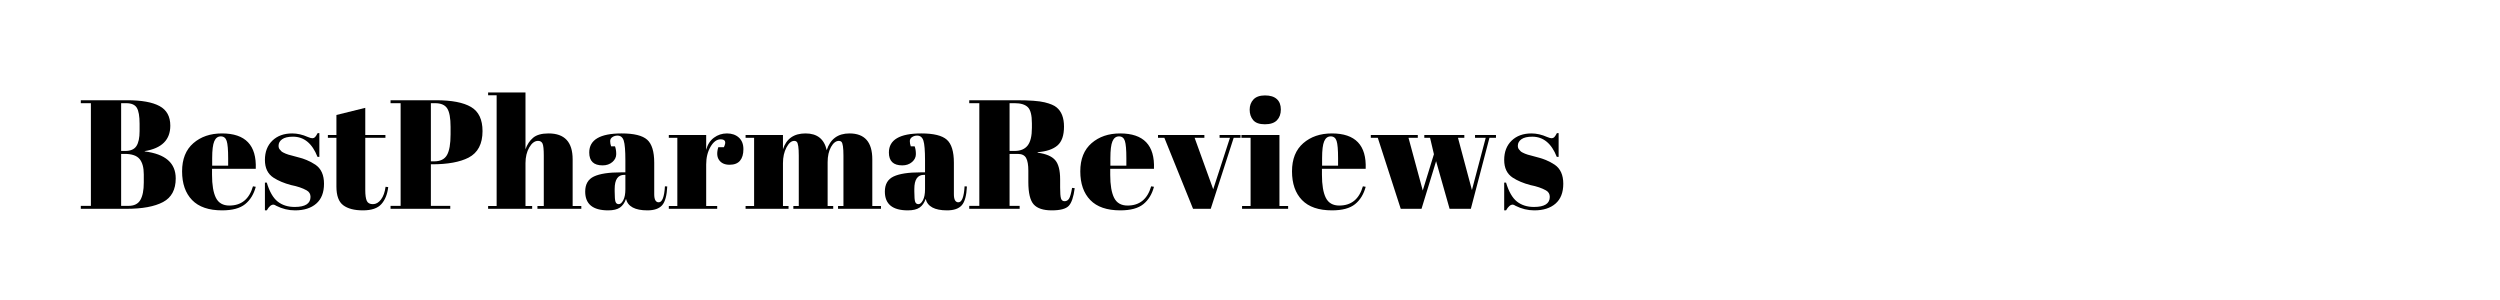
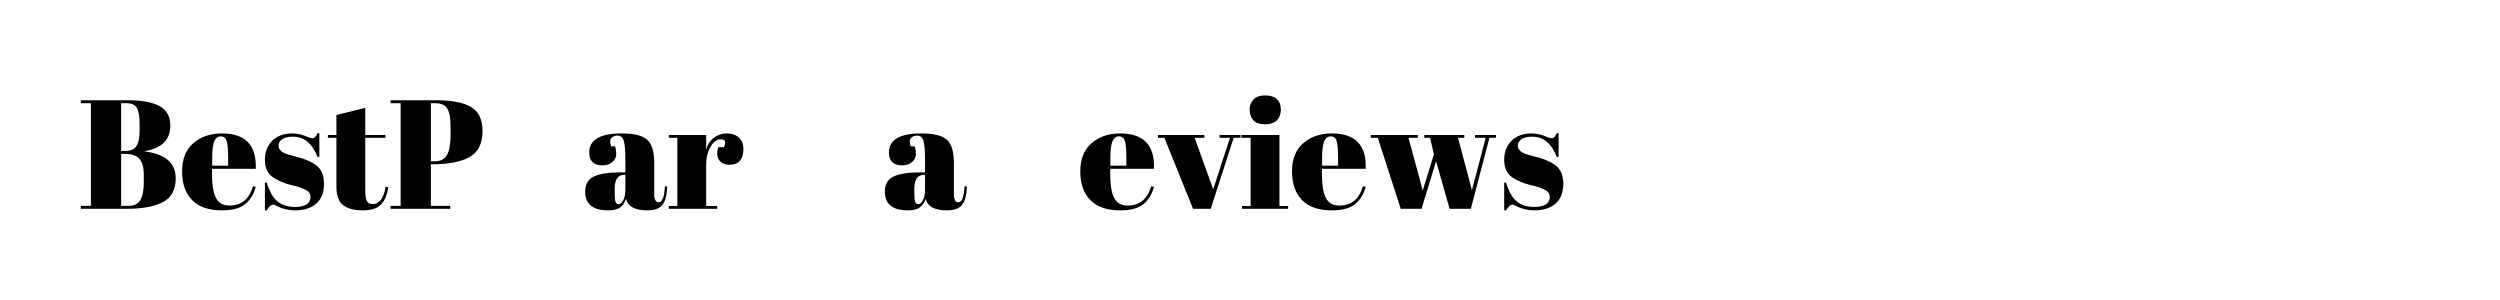
<svg xmlns="http://www.w3.org/2000/svg" width="6000" zoomAndPan="magnify" viewBox="0 0 4500 540" height="720" preserveAspectRatio="xMidYMid meet" version="1.0">
  <defs>
    <g />
  </defs>
  <g fill="#000000" fill-opacity="1">
    <g transform="translate(139.592, 375.857)">
      <g>
        <path d="M 5.859 -195.438 L 89.344 -195.438 C 115.207 -195.438 134.609 -191.941 147.547 -184.953 C 160.484 -177.973 166.953 -166.203 166.953 -149.641 C 166.953 -124.141 151.598 -108.879 120.891 -103.859 L 120.891 -103.297 C 158.109 -98.641 176.719 -82.445 176.719 -54.719 C 176.719 -34.438 169.086 -20.242 153.828 -12.141 C 138.566 -4.047 116.602 0 87.938 0 L 5.859 0 L 5.859 -5.297 L 24.016 -5.297 L 24.016 -190.125 L 5.859 -190.125 Z M 78.453 -98.828 L 78.453 -5.297 L 91.578 -5.297 C 101.805 -5.297 108.969 -8.832 113.062 -15.906 C 117.164 -22.977 119.219 -33.406 119.219 -47.188 L 119.219 -61.984 C 119.219 -74.266 116.703 -83.473 111.672 -89.609 C 106.648 -95.754 97.719 -98.828 84.875 -98.828 Z M 78.453 -190.125 L 78.453 -104.141 L 85.703 -104.141 C 95.391 -104.141 102.141 -107.066 105.953 -112.922 C 109.766 -118.785 111.672 -127.77 111.672 -139.875 L 111.672 -153 C 111.672 -166.77 109.992 -176.398 106.641 -181.891 C 103.297 -187.379 96.879 -190.125 87.391 -190.125 Z M 78.453 -190.125 " />
      </g>
    </g>
  </g>
  <g fill="#000000" fill-opacity="1">
    <g transform="translate(323.575, 375.857)">
      <g>
        <path d="M 76.219 2.797 C 52.207 2.797 34.195 -3.391 22.188 -15.766 C 10.188 -28.148 4.188 -45.367 4.188 -67.422 C 4.188 -89.473 10.93 -106.363 24.422 -118.094 C 37.922 -129.82 55.094 -135.688 75.938 -135.688 C 118.188 -135.688 138.473 -114.469 136.797 -72.031 L 58.078 -72.031 L 58.078 -61.141 C 58.078 -42.898 60.398 -29.125 65.047 -19.812 C 69.703 -10.508 77.801 -5.859 89.344 -5.859 C 110.926 -5.859 125.07 -17.398 131.781 -40.484 L 136.797 -39.641 C 133.266 -26.242 126.891 -15.82 117.672 -8.375 C 108.461 -0.926 94.645 2.797 76.219 2.797 Z M 58.344 -77.609 L 87.109 -77.609 L 87.109 -91.297 C 87.109 -106.367 86.223 -116.648 84.453 -122.141 C 82.68 -127.629 79.145 -130.375 73.844 -130.375 C 68.539 -130.375 64.629 -127.441 62.109 -121.578 C 59.598 -115.723 58.344 -105.629 58.344 -91.297 Z M 58.344 -77.609 " />
      </g>
    </g>
  </g>
  <g fill="#000000" fill-opacity="1">
    <g transform="translate(467.635, 375.857)">
      <g>
        <path d="M 9.219 2.797 L 9.219 -47.188 L 12.562 -47.188 C 17.406 -30.988 23.922 -19.629 32.109 -13.109 C 40.297 -6.598 50.531 -3.344 62.812 -3.344 C 81.801 -3.344 91.297 -9.395 91.297 -21.5 C 91.297 -26.707 88.969 -30.613 84.312 -33.219 C 77.051 -37.312 67.742 -40.477 56.391 -42.719 C 43.734 -46.062 33.125 -50.523 24.562 -56.109 C 14.332 -62.816 9.219 -73.426 9.219 -87.938 C 9.219 -102.457 13.68 -114.047 22.609 -122.703 C 31.547 -131.359 43.457 -135.688 58.344 -135.688 C 67.469 -135.688 76.867 -133.547 86.547 -129.266 C 90.086 -127.773 92.785 -127.031 94.641 -127.031 C 96.504 -127.031 98.086 -127.68 99.391 -128.984 C 100.691 -130.285 102.273 -132.707 104.141 -136.25 L 107.203 -136.25 L 107.203 -93.531 L 103.859 -93.531 C 94.367 -117.727 79.664 -129.828 59.75 -129.828 C 51 -129.828 44.484 -128.289 40.203 -125.219 C 35.922 -122.145 33.781 -118.281 33.781 -113.625 C 33.781 -110.832 34.43 -108.645 35.734 -107.062 C 37.035 -105.477 38.055 -104.316 38.797 -103.578 C 39.547 -102.836 40.758 -102.047 42.438 -101.203 C 44.113 -100.367 45.508 -99.719 46.625 -99.25 C 47.738 -98.781 49.457 -98.172 51.781 -97.422 C 54.113 -96.68 55.836 -96.223 56.953 -96.047 C 69.609 -92.879 78.727 -90.129 84.312 -87.797 C 89.895 -85.473 95.203 -82.641 100.234 -79.297 C 110.461 -72.223 115.578 -60.82 115.578 -45.094 C 115.578 -29.363 110.926 -17.445 101.625 -9.344 C 92.32 -1.25 79.57 2.797 63.375 2.797 C 51.832 2.797 40.664 0.098 29.875 -5.297 C 27.633 -6.785 25.863 -7.531 24.562 -7.531 C 20.469 -7.531 16.469 -4.086 12.562 2.797 Z M 9.219 2.797 " />
      </g>
    </g>
  </g>
  <g fill="#000000" fill-opacity="1">
    <g transform="translate(588.801, 375.857)">
      <g>
        <path d="M 16.75 -39.922 L 16.75 -127.875 L 1.391 -127.875 L 1.391 -132.891 L 16.75 -132.891 L 16.75 -168.906 L 68.688 -181.75 L 68.688 -132.891 L 104.969 -132.891 L 104.969 -127.875 L 68.688 -127.875 L 68.688 -33.781 C 68.688 -25.031 69.566 -18.609 71.328 -14.516 C 73.098 -10.422 76.773 -8.375 82.359 -8.375 C 87.941 -8.375 92.828 -11.164 97.016 -16.75 C 101.203 -22.332 103.945 -29.961 105.25 -39.641 L 110 -39.094 C 108.508 -26.25 104.414 -16.055 97.719 -8.516 C 91.02 -0.973 79.941 2.797 64.484 2.797 C 49.035 2.797 37.219 -0.273 29.031 -6.422 C 20.844 -12.566 16.75 -23.734 16.75 -39.922 Z M 16.75 -39.922 " />
      </g>
    </g>
  </g>
  <g fill="#000000" fill-opacity="1">
    <g transform="translate(698.8, 375.857)">
      <g>
        <path d="M 4.188 -195.438 L 86.266 -195.438 C 114.367 -195.438 135.305 -191.383 149.078 -183.281 C 162.859 -175.188 169.75 -160.719 169.75 -139.875 C 169.75 -116.789 161.375 -100.875 144.625 -92.125 C 128.988 -84.125 107.117 -80.125 79.016 -80.125 L 76.781 -80.125 L 76.781 -5.297 L 111.672 -5.297 L 111.672 0 L 4.188 0 L 4.188 -5.297 L 22.328 -5.297 L 22.328 -190.125 L 4.188 -190.125 Z M 76.781 -190.125 L 76.781 -85.438 L 82.641 -85.438 C 93.805 -85.438 101.531 -89.25 105.812 -96.875 C 110.094 -104.508 112.234 -116.891 112.234 -134.016 L 112.234 -147.406 C 112.234 -163.227 110.234 -174.301 106.234 -180.625 C 102.234 -186.957 94.926 -190.125 84.312 -190.125 Z M 76.781 -190.125 " />
      </g>
    </g>
  </g>
  <g fill="#000000" fill-opacity="1">
    <g transform="translate(875.804, 375.857)">
      <g>
-         <path d="M 2.797 -209.391 L 70.078 -209.391 L 70.078 -107.203 C 73.055 -115.766 77.613 -122.648 83.75 -127.859 C 89.895 -133.078 99.203 -135.688 111.672 -135.688 C 140.523 -135.688 154.953 -120.145 154.953 -89.062 L 154.953 -5.031 L 170.578 -5.031 L 170.578 0 L 91.578 0 L 91.578 -5.031 L 103.016 -5.031 L 103.016 -95.766 C 103.016 -106.93 102.27 -114.141 100.781 -117.391 C 99.289 -120.648 96.594 -122.281 92.688 -122.281 C 86.727 -122.281 81.469 -118.367 76.906 -110.547 C 72.352 -102.734 70.078 -93.242 70.078 -82.078 L 70.078 -5.031 L 82.078 -5.031 L 82.078 0 L 2.797 0 L 2.797 -5.031 L 18.141 -5.031 L 18.141 -204.359 L 2.797 -204.359 Z M 2.797 -209.391 " />
-       </g>
+         </g>
    </g>
  </g>
  <g fill="#000000" fill-opacity="1">
    <g transform="translate(1047.782, 375.857)">
      <g>
        <path d="M 69.797 -65.609 L 77.891 -65.609 L 77.891 -87.109 C 77.891 -104.785 76.91 -116.648 74.953 -122.703 C 73.004 -128.754 69.238 -131.781 63.656 -131.781 C 60.301 -131.781 57.273 -130.895 54.578 -129.125 C 51.879 -127.352 50.531 -124.93 50.531 -121.859 C 50.531 -118.797 51.086 -115.68 52.203 -112.516 L 59.188 -112.516 C 60.676 -108.609 61.422 -103.906 61.422 -98.406 C 61.422 -92.914 59.094 -88.172 54.438 -84.172 C 49.789 -80.172 43.93 -78.172 36.859 -78.172 C 20.848 -78.172 12.844 -85.895 12.844 -101.344 C 12.844 -124.238 32.289 -135.688 71.188 -135.688 C 93.344 -135.688 108.656 -131.914 117.125 -124.375 C 125.594 -116.844 129.828 -103.023 129.828 -82.922 L 129.828 -26.25 C 129.828 -16.562 132.523 -11.719 137.922 -11.719 C 144.242 -11.719 147.969 -21.305 149.094 -40.484 L 153.281 -40.203 C 152.531 -23.828 149.457 -12.566 144.062 -6.422 C 138.664 -0.273 129.82 2.797 117.531 2.797 C 95.195 2.797 82.359 -4.094 79.016 -17.875 C 76.586 -10.801 72.953 -5.586 68.109 -2.234 C 63.273 1.117 56.207 2.797 46.906 2.797 C 19.352 2.797 5.578 -8.461 5.578 -30.984 C 5.578 -44.203 10.832 -53.273 21.344 -58.203 C 31.863 -63.141 48.016 -65.609 69.797 -65.609 Z M 58.625 -31.266 C 58.625 -21.586 59.133 -15.352 60.156 -12.562 C 61.188 -9.77 63.145 -8.375 66.031 -8.375 C 68.914 -8.375 71.613 -10.742 74.125 -15.484 C 76.633 -20.234 77.891 -26.797 77.891 -35.172 L 77.891 -61.141 L 75.938 -61.141 C 64.395 -61.141 58.625 -52.672 58.625 -35.734 Z M 58.625 -31.266 " />
      </g>
    </g>
  </g>
  <g fill="#000000" fill-opacity="1">
    <g transform="translate(1201.055, 375.857)">
      <g>
        <path d="M 96.047 -125.078 C 89.148 -125.078 83.098 -120.609 77.891 -111.672 C 72.68 -102.742 70.078 -92.133 70.078 -79.844 L 70.078 -5.031 L 89.891 -5.031 L 89.891 0 L 2.797 0 L 2.797 -5.031 L 18.141 -5.031 L 18.141 -127.875 L 2.797 -127.875 L 2.797 -132.891 L 70.078 -132.891 L 70.078 -106.094 C 72.492 -115.582 77.145 -122.883 84.031 -128 C 90.914 -133.125 98.734 -135.688 107.484 -135.688 C 116.234 -135.688 123.352 -133.219 128.844 -128.281 C 134.332 -123.352 137.078 -116.375 137.078 -107.344 C 137.078 -98.32 135.031 -91.391 130.938 -86.547 C 126.844 -81.711 120.562 -79.297 112.094 -79.297 C 103.625 -79.297 97.391 -82.086 93.391 -87.672 C 89.391 -93.254 88.879 -100.977 91.859 -110.844 L 101.906 -110.844 C 106.562 -120.332 104.609 -125.078 96.047 -125.078 Z M 96.047 -125.078 " />
      </g>
    </g>
  </g>
  <g fill="#000000" fill-opacity="1">
    <g transform="translate(1339.251, 375.857)">
      <g>
-         <path d="M 2.797 -132.891 L 70.078 -132.891 L 70.078 -107.203 C 76.223 -126.191 89.766 -135.688 110.703 -135.688 C 131.641 -135.688 144.344 -125.633 148.812 -105.531 C 155.32 -125.633 169 -135.688 189.844 -135.688 C 217.207 -135.688 230.891 -120.145 230.891 -89.062 L 230.891 -5.031 L 246.516 -5.031 L 246.516 0 L 169.188 0 L 169.188 -5.031 L 178.953 -5.031 L 178.953 -95.766 C 178.953 -109.91 177.742 -118.191 175.328 -120.609 C 174.211 -121.723 172.723 -122.281 170.859 -122.281 C 165.461 -122.281 160.719 -118.648 156.625 -111.391 C 152.531 -104.129 150.484 -94.914 150.484 -83.75 L 150.484 -5.031 L 160.531 -5.031 L 160.531 0 L 88.781 0 L 88.781 -5.031 L 98.547 -5.031 L 98.547 -95.766 C 98.547 -109.91 97.336 -118.191 94.922 -120.609 C 93.805 -121.723 92.316 -122.281 90.453 -122.281 C 85.242 -122.281 80.547 -118.32 76.359 -110.406 C 72.172 -102.5 70.078 -93.055 70.078 -82.078 L 70.078 -5.031 L 80.125 -5.031 L 80.125 0 L 2.797 0 L 2.797 -5.031 L 18.141 -5.031 L 18.141 -127.875 L 2.797 -127.875 Z M 2.797 -132.891 " />
-       </g>
+         </g>
    </g>
  </g>
  <g fill="#000000" fill-opacity="1">
    <g transform="translate(1587.168, 375.857)">
      <g>
        <path d="M 69.797 -65.609 L 77.891 -65.609 L 77.891 -87.109 C 77.891 -104.785 76.91 -116.648 74.953 -122.703 C 73.004 -128.754 69.238 -131.781 63.656 -131.781 C 60.301 -131.781 57.273 -130.895 54.578 -129.125 C 51.879 -127.352 50.531 -124.93 50.531 -121.859 C 50.531 -118.797 51.086 -115.68 52.203 -112.516 L 59.188 -112.516 C 60.676 -108.609 61.422 -103.906 61.422 -98.406 C 61.422 -92.914 59.094 -88.172 54.438 -84.172 C 49.789 -80.172 43.93 -78.172 36.859 -78.172 C 20.848 -78.172 12.844 -85.895 12.844 -101.344 C 12.844 -124.238 32.289 -135.688 71.188 -135.688 C 93.344 -135.688 108.656 -131.914 117.125 -124.375 C 125.594 -116.844 129.828 -103.023 129.828 -82.922 L 129.828 -26.25 C 129.828 -16.562 132.523 -11.719 137.922 -11.719 C 144.242 -11.719 147.969 -21.305 149.094 -40.484 L 153.281 -40.203 C 152.531 -23.828 149.457 -12.566 144.062 -6.422 C 138.664 -0.273 129.82 2.797 117.531 2.797 C 95.195 2.797 82.359 -4.094 79.016 -17.875 C 76.586 -10.801 72.953 -5.586 68.109 -2.234 C 63.273 1.117 56.207 2.797 46.906 2.797 C 19.352 2.797 5.578 -8.461 5.578 -30.984 C 5.578 -44.203 10.832 -53.273 21.344 -58.203 C 31.863 -63.141 48.016 -65.609 69.797 -65.609 Z M 58.625 -31.266 C 58.625 -21.586 59.133 -15.352 60.156 -12.562 C 61.188 -9.77 63.145 -8.375 66.031 -8.375 C 68.914 -8.375 71.613 -10.742 74.125 -15.484 C 76.633 -20.234 77.891 -26.797 77.891 -35.172 L 77.891 -61.141 L 75.938 -61.141 C 64.395 -61.141 58.625 -52.672 58.625 -35.734 Z M 58.625 -31.266 " />
      </g>
    </g>
  </g>
  <g fill="#000000" fill-opacity="1">
    <g transform="translate(1740.441, 375.857)">
      <g>
-         <path d="M 91.578 -98.828 L 76.781 -98.828 L 76.781 -5.297 L 94.922 -5.297 L 94.922 0 L 4.188 0 L 4.188 -5.297 L 22.328 -5.297 L 22.328 -190.125 L 4.188 -190.125 L 4.188 -195.438 L 88.5 -195.438 C 112.695 -195.438 129.867 -194.176 140.016 -191.656 C 150.16 -189.145 157.281 -186.125 161.375 -182.594 C 170.301 -175.332 174.766 -163.789 174.766 -147.969 C 174.766 -132.145 170.852 -120.836 163.031 -114.047 C 155.219 -107.254 143.312 -103.207 127.312 -101.906 L 127.312 -101.062 C 142.383 -99.02 152.898 -94.551 158.859 -87.656 C 164.816 -80.77 167.797 -69.234 167.797 -53.047 L 167.797 -38.25 C 167.797 -28.57 168.305 -22.055 169.328 -18.703 C 170.348 -15.359 172.531 -13.688 175.875 -13.688 C 179.227 -13.688 181.883 -15.219 183.844 -18.281 C 185.801 -21.352 187.617 -27.82 189.297 -37.688 L 194.031 -37.125 C 191.988 -21.312 188.406 -10.703 183.281 -5.297 C 178.164 0.098 167.977 2.797 152.719 2.797 C 137.457 2.797 126.613 -0.785 120.188 -7.953 C 113.77 -15.117 110.562 -28.566 110.562 -48.297 L 110.562 -68.688 C 110.562 -79.102 109.211 -86.727 106.516 -91.562 C 103.816 -96.406 98.836 -98.828 91.578 -98.828 Z M 76.781 -190.125 L 76.781 -104.141 L 85.703 -104.141 C 96.316 -104.141 104.18 -107.395 109.297 -113.906 C 114.422 -120.426 116.984 -131.035 116.984 -145.734 L 116.984 -153.828 C 116.984 -168.535 114.516 -178.258 109.578 -183 C 104.648 -187.75 96.785 -190.125 85.984 -190.125 Z M 76.781 -190.125 " />
-       </g>
+         </g>
    </g>
  </g>
  <g fill="#000000" fill-opacity="1">
    <g transform="translate(1940.337, 375.857)">
      <g>
        <path d="M 76.219 2.797 C 52.207 2.797 34.195 -3.391 22.188 -15.766 C 10.188 -28.148 4.188 -45.367 4.188 -67.422 C 4.188 -89.473 10.93 -106.363 24.422 -118.094 C 37.922 -129.82 55.094 -135.688 75.938 -135.688 C 118.188 -135.688 138.473 -114.469 136.797 -72.031 L 58.078 -72.031 L 58.078 -61.141 C 58.078 -42.898 60.398 -29.125 65.047 -19.812 C 69.703 -10.508 77.801 -5.859 89.344 -5.859 C 110.926 -5.859 125.07 -17.398 131.781 -40.484 L 136.797 -39.641 C 133.266 -26.242 126.891 -15.82 117.672 -8.375 C 108.461 -0.926 94.645 2.797 76.219 2.797 Z M 58.344 -77.609 L 87.109 -77.609 L 87.109 -91.297 C 87.109 -106.367 86.223 -116.648 84.453 -122.141 C 82.68 -127.629 79.145 -130.375 73.844 -130.375 C 68.539 -130.375 64.629 -127.441 62.109 -121.578 C 59.598 -115.723 58.344 -105.629 58.344 -91.297 Z M 58.344 -77.609 " />
      </g>
    </g>
  </g>
  <g fill="#000000" fill-opacity="1">
    <g transform="translate(2084.397, 375.857)">
      <g>
        <path d="M 0 -127.875 L 0 -132.891 L 83.484 -132.891 L 83.484 -127.875 L 65.891 -127.875 L 99.391 -35.172 L 129.547 -127.875 L 110.844 -127.875 L 110.844 -132.891 L 148.531 -132.891 L 148.531 -127.875 L 136.25 -127.875 L 94.922 0 L 63.094 0 L 11.453 -127.875 Z M 0 -127.875 " />
      </g>
    </g>
  </g>
  <g fill="#000000" fill-opacity="1">
    <g transform="translate(2232.924, 375.857)">
      <g>
        <path d="M 43.828 -152.156 C 33.961 -152.156 26.938 -154.664 22.75 -159.688 C 18.562 -164.719 16.469 -170.953 16.469 -178.391 C 16.469 -185.836 18.75 -191.984 23.312 -196.828 C 27.875 -201.672 34.805 -204.094 44.109 -204.094 C 53.422 -204.094 60.492 -201.906 65.328 -197.531 C 70.172 -193.156 72.594 -186.914 72.594 -178.812 C 72.594 -170.719 70.266 -164.25 65.609 -159.406 C 60.953 -154.57 53.691 -152.156 43.828 -152.156 Z M 1.672 -132.891 L 70.078 -132.891 L 70.078 -5.031 L 85.703 -5.031 L 85.703 0 L 2.797 0 L 2.797 -5.031 L 18.141 -5.031 L 18.141 -127.875 L 1.672 -127.875 Z M 1.672 -132.891 " />
      </g>
    </g>
  </g>
  <g fill="#000000" fill-opacity="1">
    <g transform="translate(2321.425, 375.857)">
      <g>
        <path d="M 76.219 2.797 C 52.207 2.797 34.195 -3.391 22.188 -15.766 C 10.188 -28.148 4.188 -45.367 4.188 -67.422 C 4.188 -89.473 10.93 -106.363 24.422 -118.094 C 37.922 -129.82 55.094 -135.688 75.938 -135.688 C 118.188 -135.688 138.473 -114.469 136.797 -72.031 L 58.078 -72.031 L 58.078 -61.141 C 58.078 -42.898 60.398 -29.125 65.047 -19.812 C 69.703 -10.508 77.801 -5.859 89.344 -5.859 C 110.926 -5.859 125.07 -17.398 131.781 -40.484 L 136.797 -39.641 C 133.266 -26.242 126.891 -15.82 117.672 -8.375 C 108.461 -0.926 94.645 2.797 76.219 2.797 Z M 58.344 -77.609 L 87.109 -77.609 L 87.109 -91.297 C 87.109 -106.367 86.223 -116.648 84.453 -122.141 C 82.68 -127.629 79.145 -130.375 73.844 -130.375 C 68.539 -130.375 64.629 -127.441 62.109 -121.578 C 59.598 -115.723 58.344 -105.629 58.344 -91.297 Z M 58.344 -77.609 " />
      </g>
    </g>
  </g>
  <g fill="#000000" fill-opacity="1">
    <g transform="translate(2465.485, 375.857)">
      <g>
        <path d="M 98.281 -127.875 L 98.281 -132.891 L 170.297 -132.891 L 170.297 -127.875 L 158.859 -127.875 L 183.984 -33.781 L 208.828 -127.875 L 189.562 -127.875 L 189.562 -132.891 L 227.266 -132.891 L 227.266 -127.875 L 215.531 -127.875 L 182.031 0 L 143.781 0 L 119.5 -85.703 L 93.25 0 L 55.844 0 L 14.516 -127.875 L 1.953 -127.875 L 1.953 -132.891 L 86.547 -132.891 L 86.547 -127.875 L 69.797 -127.875 L 95.484 -32.938 L 115.578 -98.281 L 108.609 -127.875 Z M 98.281 -127.875 " />
      </g>
    </g>
  </g>
  <g fill="#000000" fill-opacity="1">
    <g transform="translate(2698.325, 375.857)">
      <g>
        <path d="M 9.219 2.797 L 9.219 -47.188 L 12.562 -47.188 C 17.406 -30.988 23.922 -19.629 32.109 -13.109 C 40.297 -6.598 50.531 -3.344 62.812 -3.344 C 81.801 -3.344 91.297 -9.395 91.297 -21.5 C 91.297 -26.707 88.969 -30.613 84.312 -33.219 C 77.051 -37.312 67.742 -40.477 56.391 -42.719 C 43.734 -46.062 33.125 -50.523 24.562 -56.109 C 14.332 -62.816 9.219 -73.426 9.219 -87.938 C 9.219 -102.457 13.68 -114.047 22.609 -122.703 C 31.547 -131.359 43.457 -135.688 58.344 -135.688 C 67.469 -135.688 76.867 -133.547 86.547 -129.266 C 90.086 -127.773 92.785 -127.031 94.641 -127.031 C 96.504 -127.031 98.086 -127.68 99.391 -128.984 C 100.691 -130.285 102.273 -132.707 104.141 -136.25 L 107.203 -136.25 L 107.203 -93.531 L 103.859 -93.531 C 94.367 -117.727 79.664 -129.828 59.75 -129.828 C 51 -129.828 44.484 -128.289 40.203 -125.219 C 35.922 -122.145 33.781 -118.281 33.781 -113.625 C 33.781 -110.832 34.43 -108.645 35.734 -107.062 C 37.035 -105.477 38.055 -104.316 38.797 -103.578 C 39.547 -102.836 40.758 -102.047 42.438 -101.203 C 44.113 -100.367 45.508 -99.719 46.625 -99.25 C 47.738 -98.781 49.457 -98.172 51.781 -97.422 C 54.113 -96.68 55.836 -96.223 56.953 -96.047 C 69.609 -92.879 78.727 -90.129 84.312 -87.797 C 89.895 -85.473 95.203 -82.641 100.234 -79.297 C 110.461 -72.223 115.578 -60.82 115.578 -45.094 C 115.578 -29.363 110.926 -17.445 101.625 -9.344 C 92.32 -1.25 79.57 2.797 63.375 2.797 C 51.832 2.797 40.664 0.098 29.875 -5.297 C 27.633 -6.785 25.863 -7.531 24.562 -7.531 C 20.469 -7.531 16.469 -4.086 12.562 2.797 Z M 9.219 2.797 " />
      </g>
    </g>
  </g>
</svg>